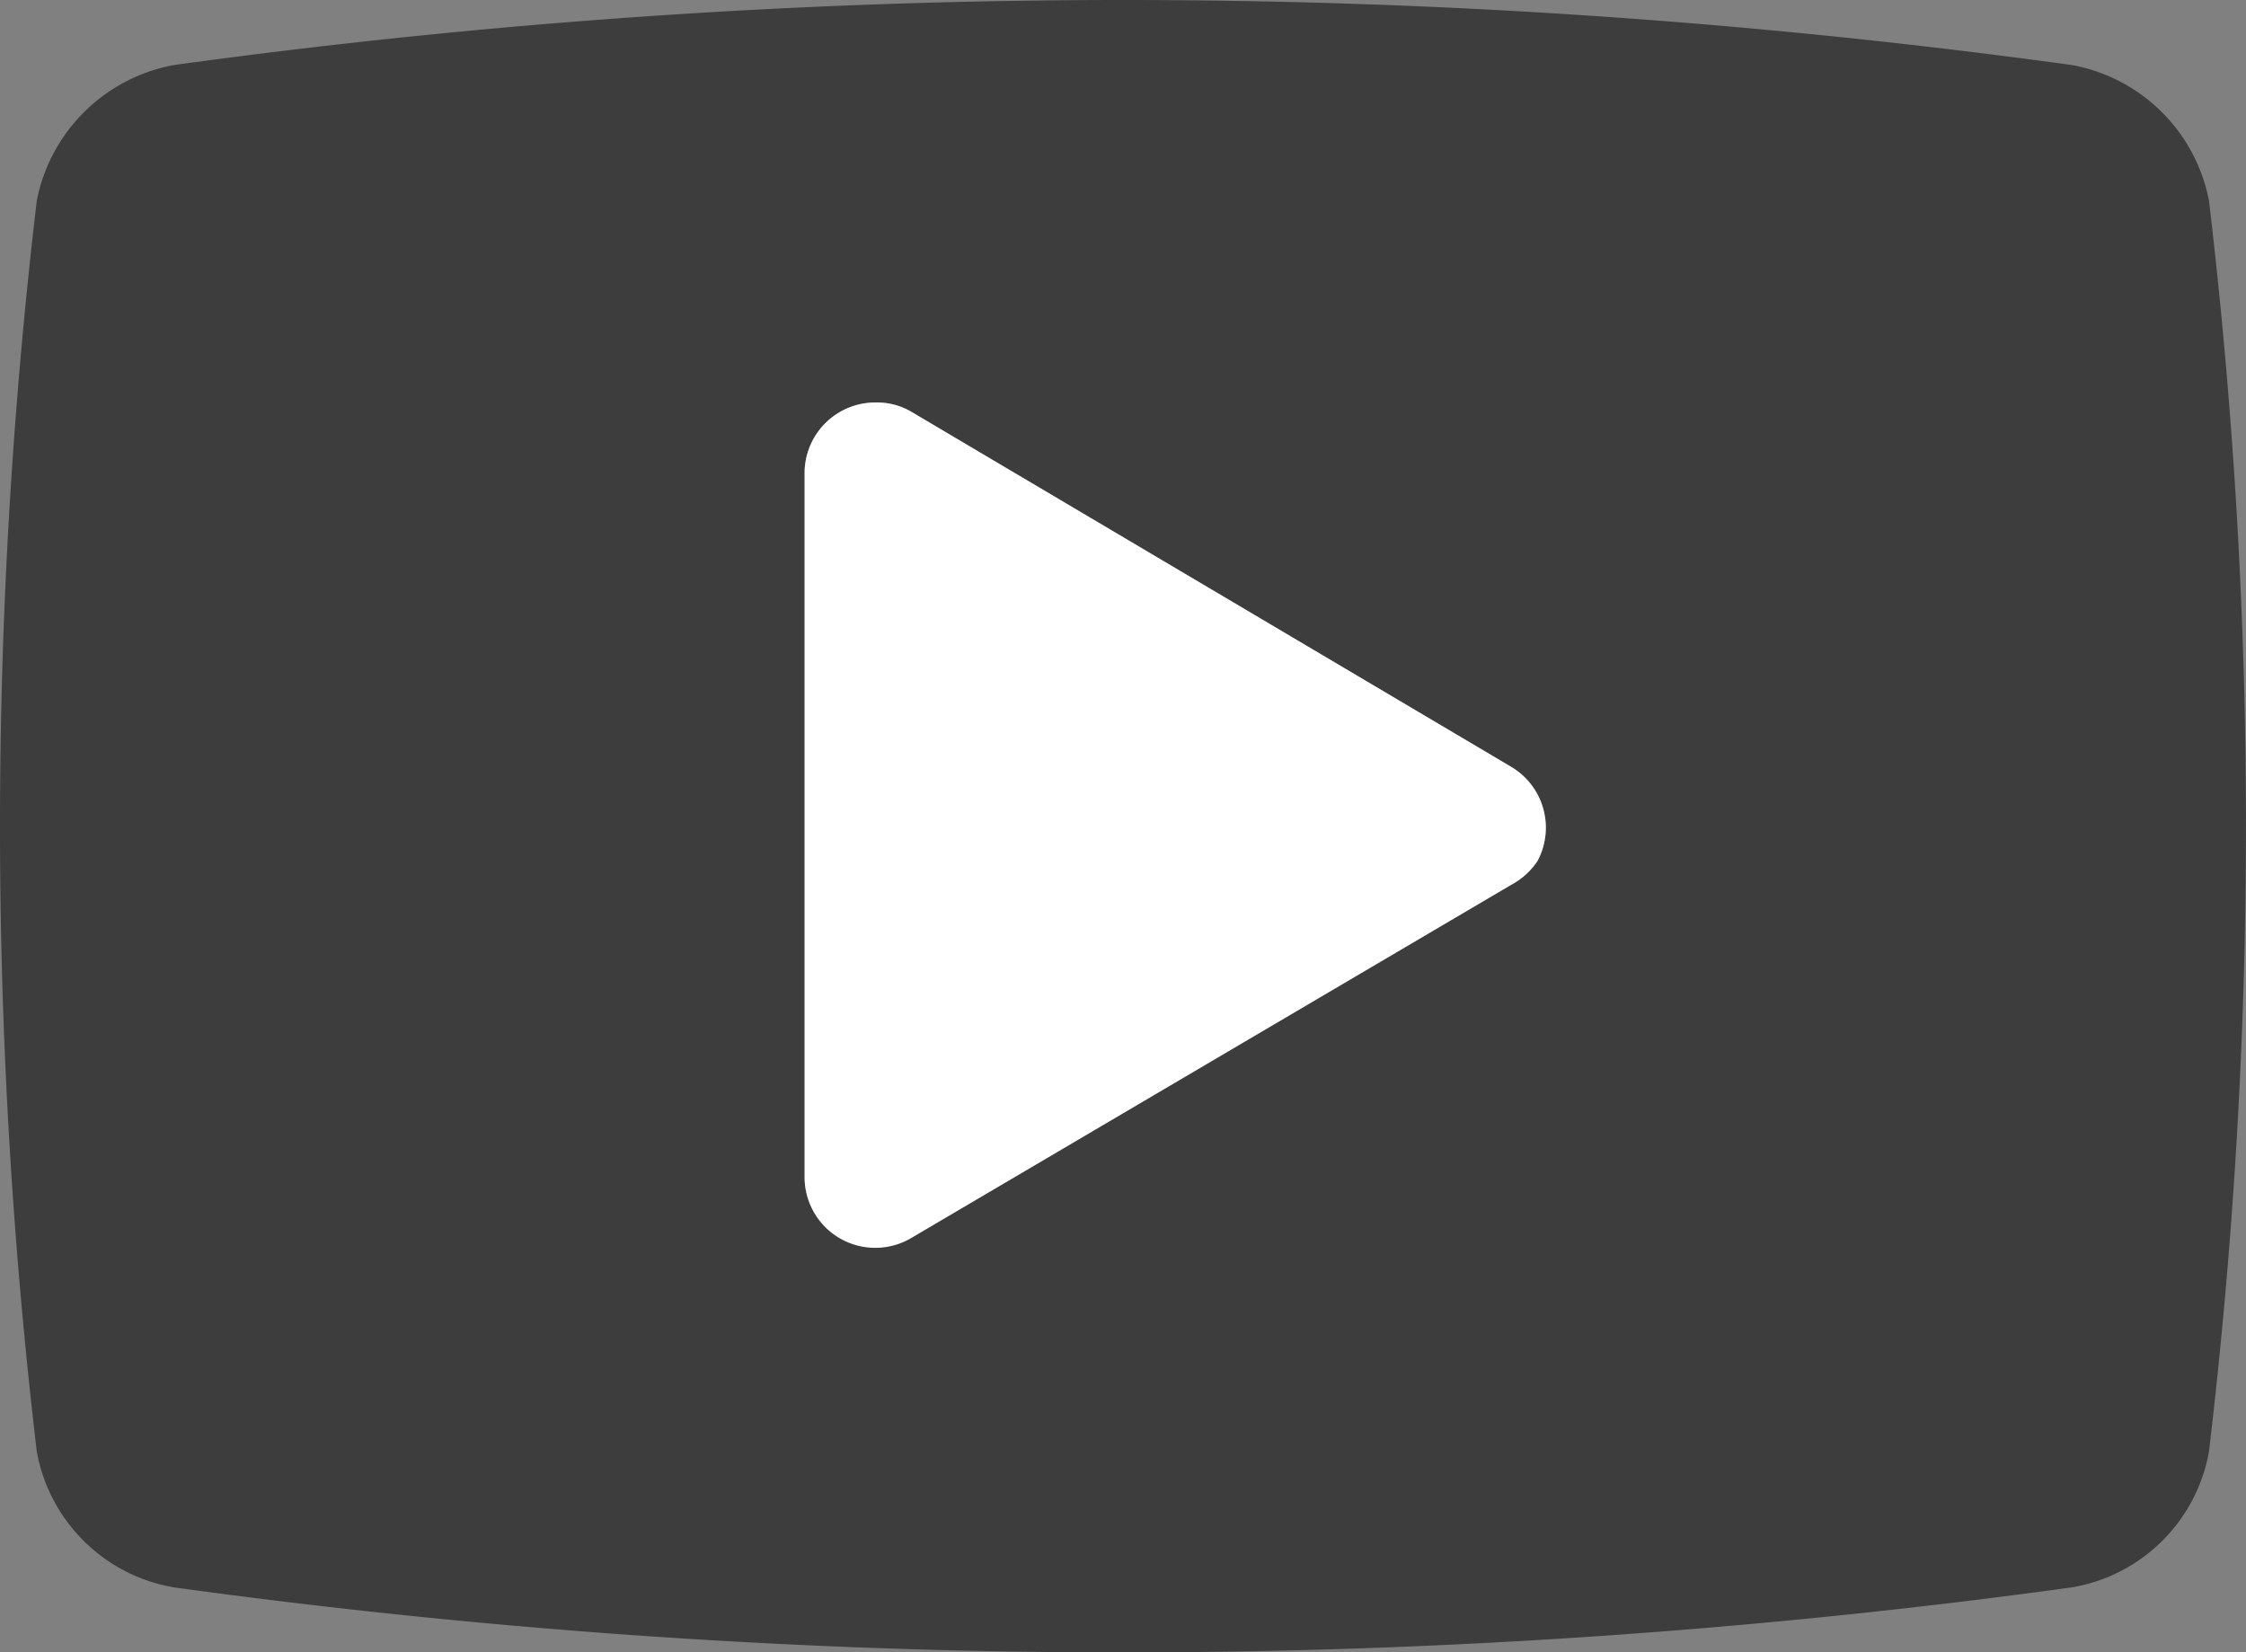
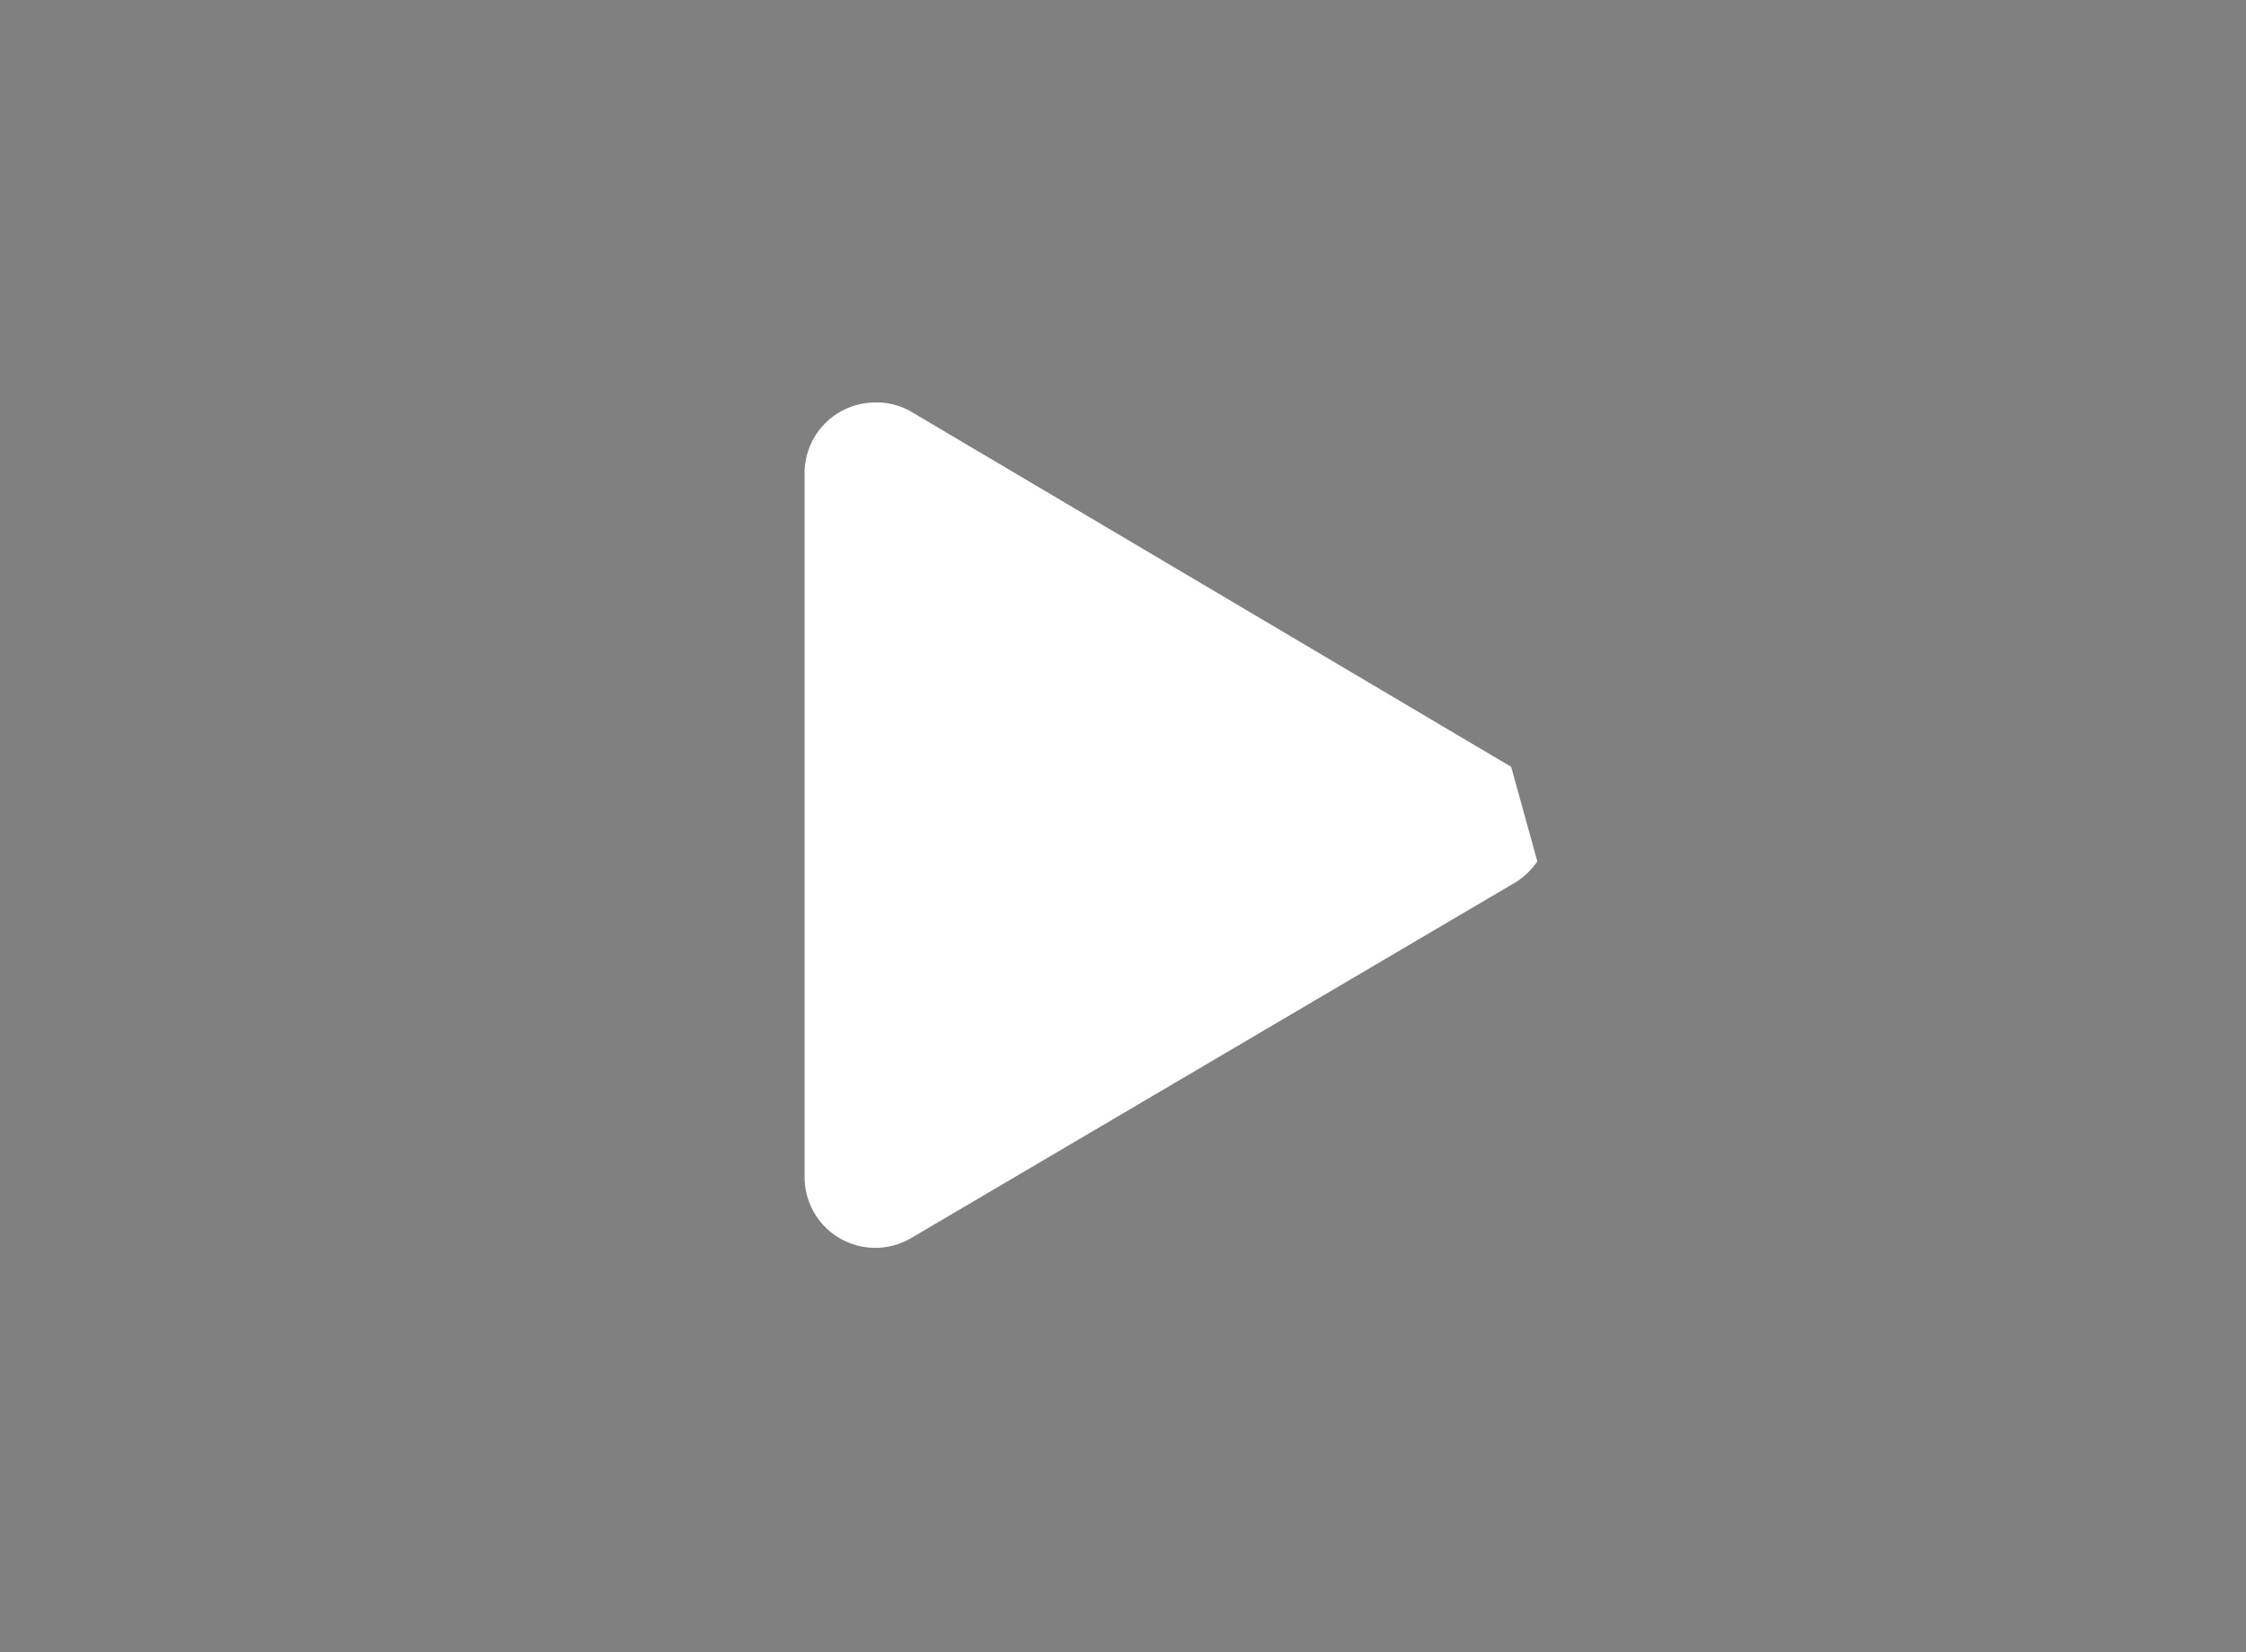
<svg xmlns="http://www.w3.org/2000/svg" viewBox="0 0 95.3 70.12">
  <rect x="0" y="0" width="95.3" height="70.12" fill="#808080" stroke="none" />
  <defs>
    <style>.cls-1{fill:#333;opacity:0.87;}.cls-2{fill:#fff;}</style>
  </defs>
  <g id="Capa_2" data-name="Capa 2">
    <g id="Capa_1-2" data-name="Capa 1">
      <g id="Capa_2-2" data-name="Capa 2">
        <g id="Capa_1-2-2" data-name="Capa 1-2">
          <g id="OSaiCj">
-             <path class="cls-1" d="M93.73,8.52a7.25,7.25,0,0,0-5.82-5.76,295.09,295.09,0,0,0-80.53,0A7.27,7.27,0,0,0,1.56,8.52a226.45,226.45,0,0,0,0,53.07,7.13,7.13,0,0,0,5.82,5.77,295.09,295.09,0,0,0,80.53,0,7.11,7.11,0,0,0,5.82-5.77A225.38,225.38,0,0,0,93.73,8.52Zm-28.5,28a3.07,3.07,0,0,1-1.11,1l-25.48,15a3,3,0,0,1-4.5-2.53V20a3,3,0,0,1,3-2.92,2.88,2.88,0,0,1,1.54.4L64.12,32.54A3,3,0,0,1,65.23,36.55Z" />
-             <path class="cls-2" d="M65.23,36.55a3.07,3.07,0,0,1-1.11,1l-25.48,15a3,3,0,0,1-4.5-2.53V20a3,3,0,0,1,3-2.92,2.88,2.88,0,0,1,1.54.4L64.12,32.54A3,3,0,0,1,65.23,36.55Z" />
+             <path class="cls-2" d="M65.23,36.55a3.07,3.07,0,0,1-1.11,1l-25.48,15a3,3,0,0,1-4.5-2.53V20a3,3,0,0,1,3-2.92,2.88,2.88,0,0,1,1.54.4L64.12,32.54Z" />
          </g>
        </g>
      </g>
    </g>
  </g>
</svg>